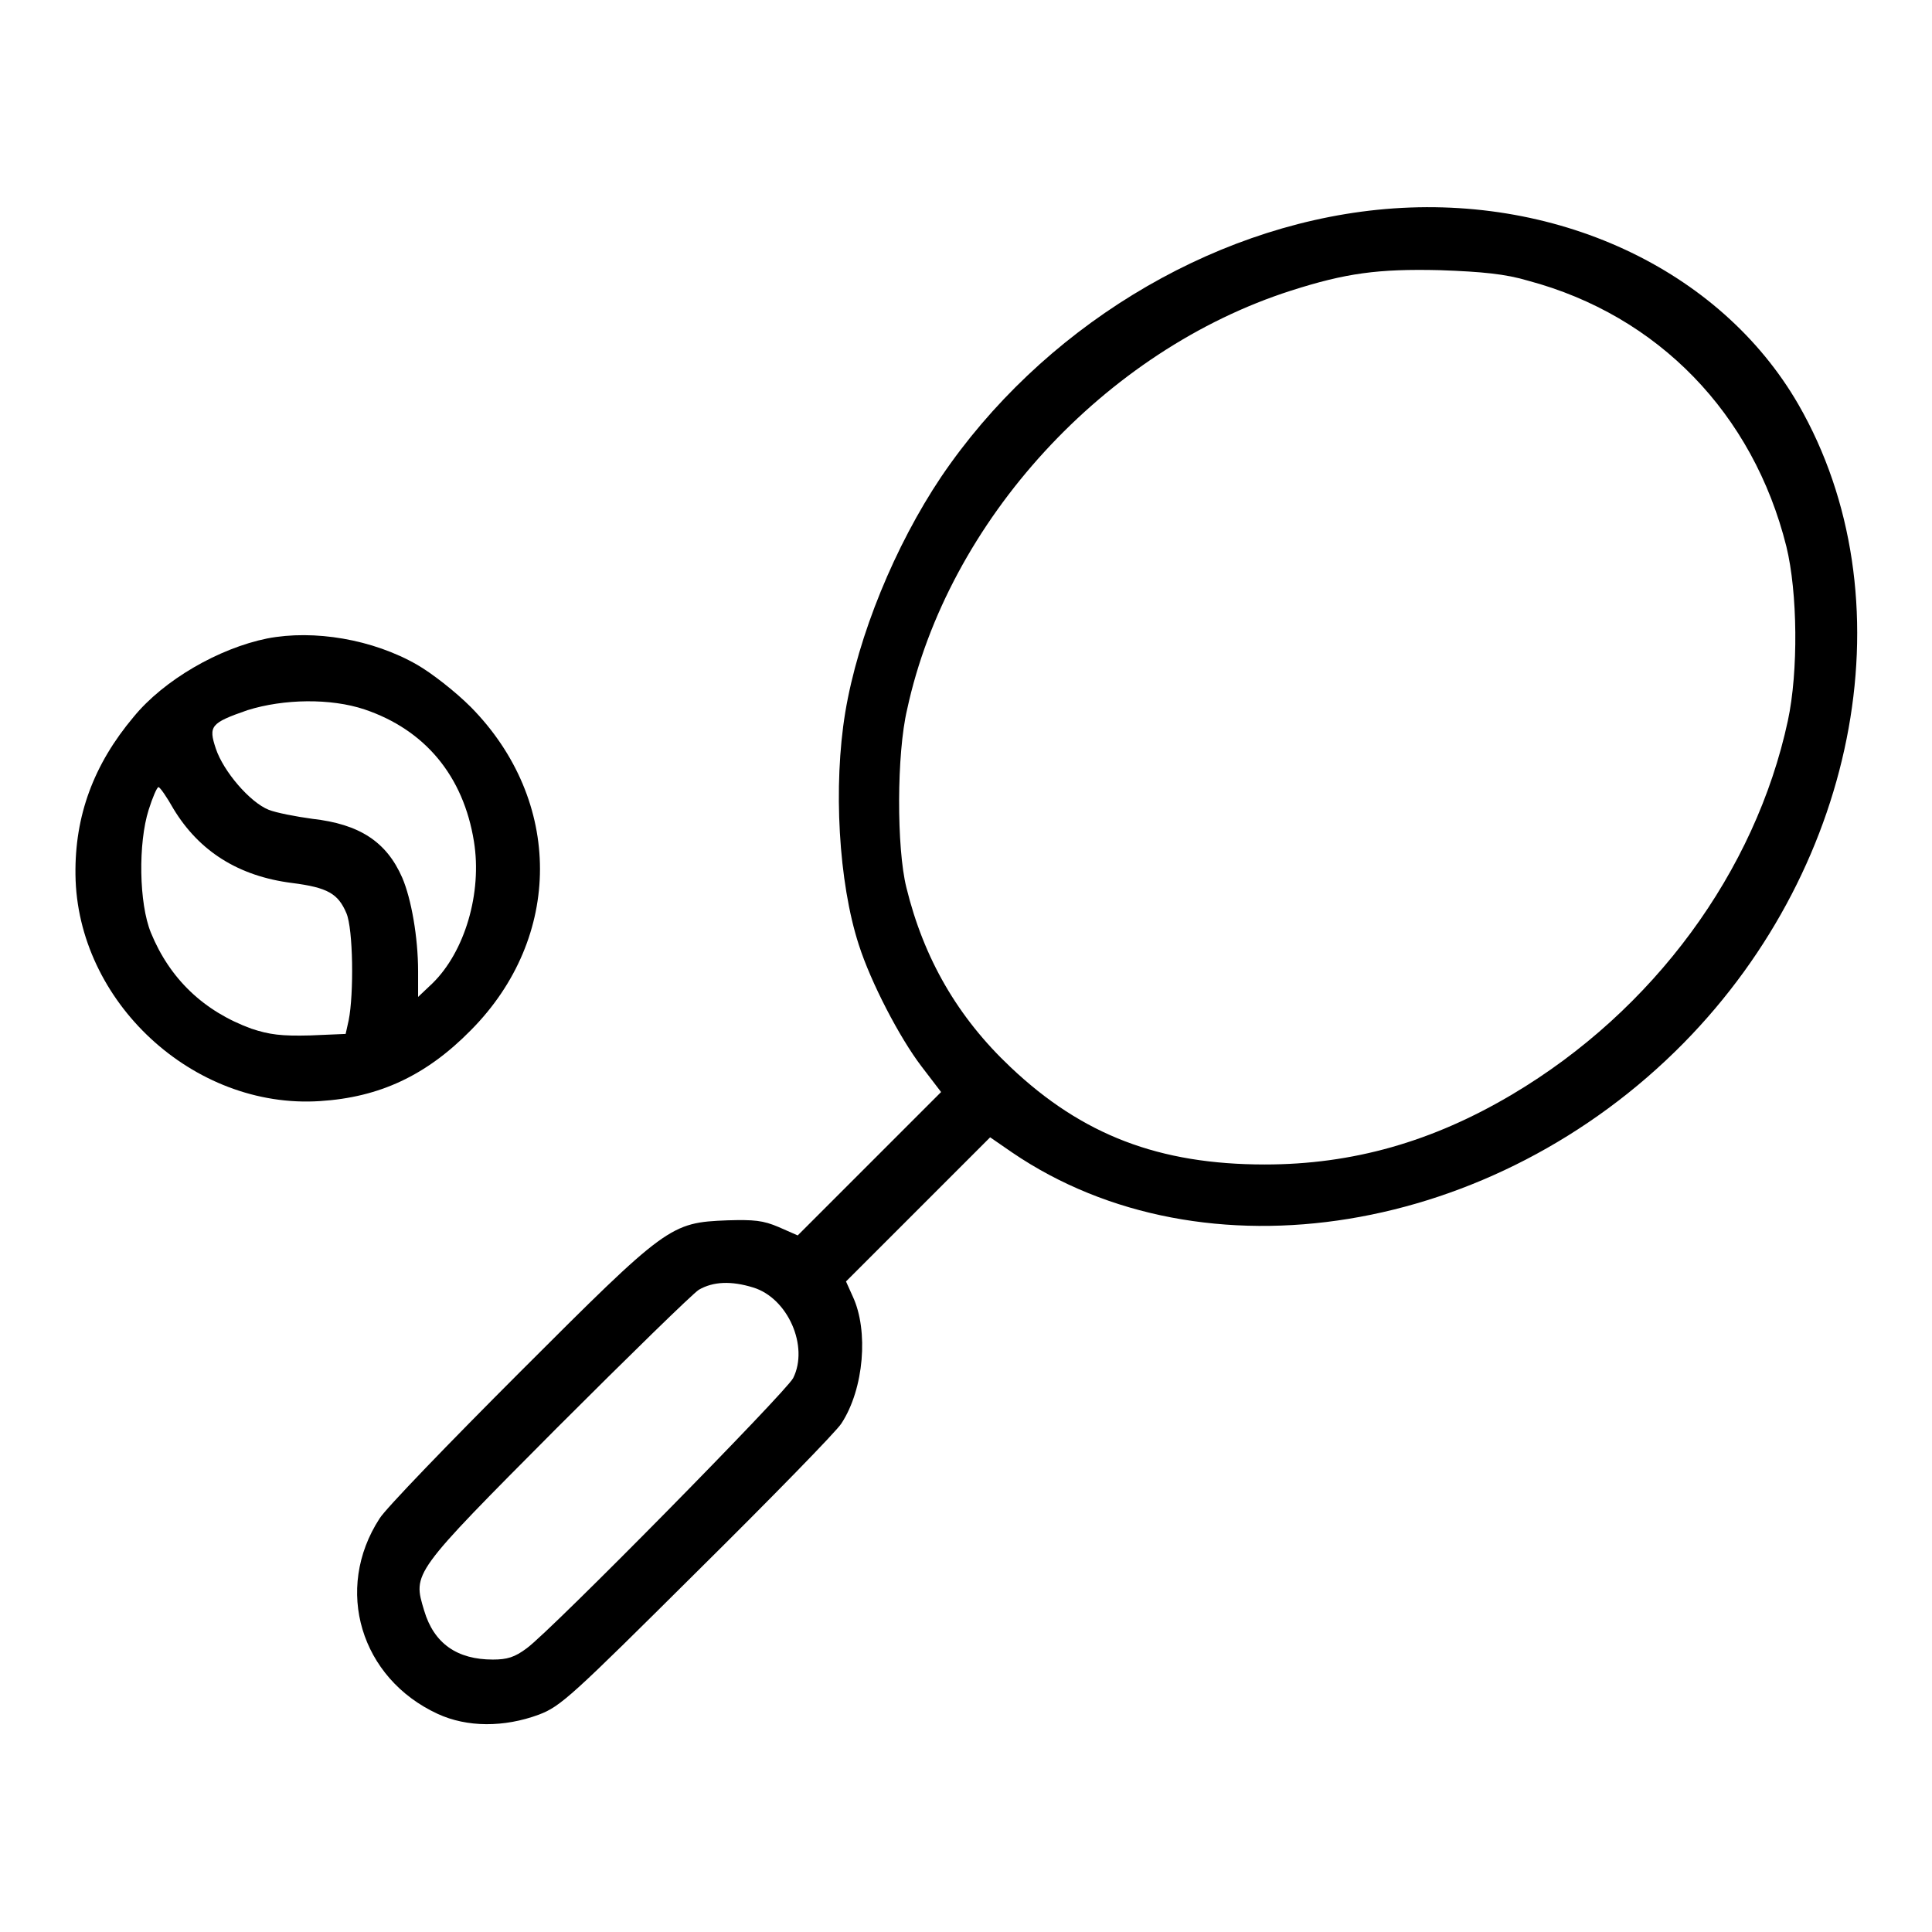
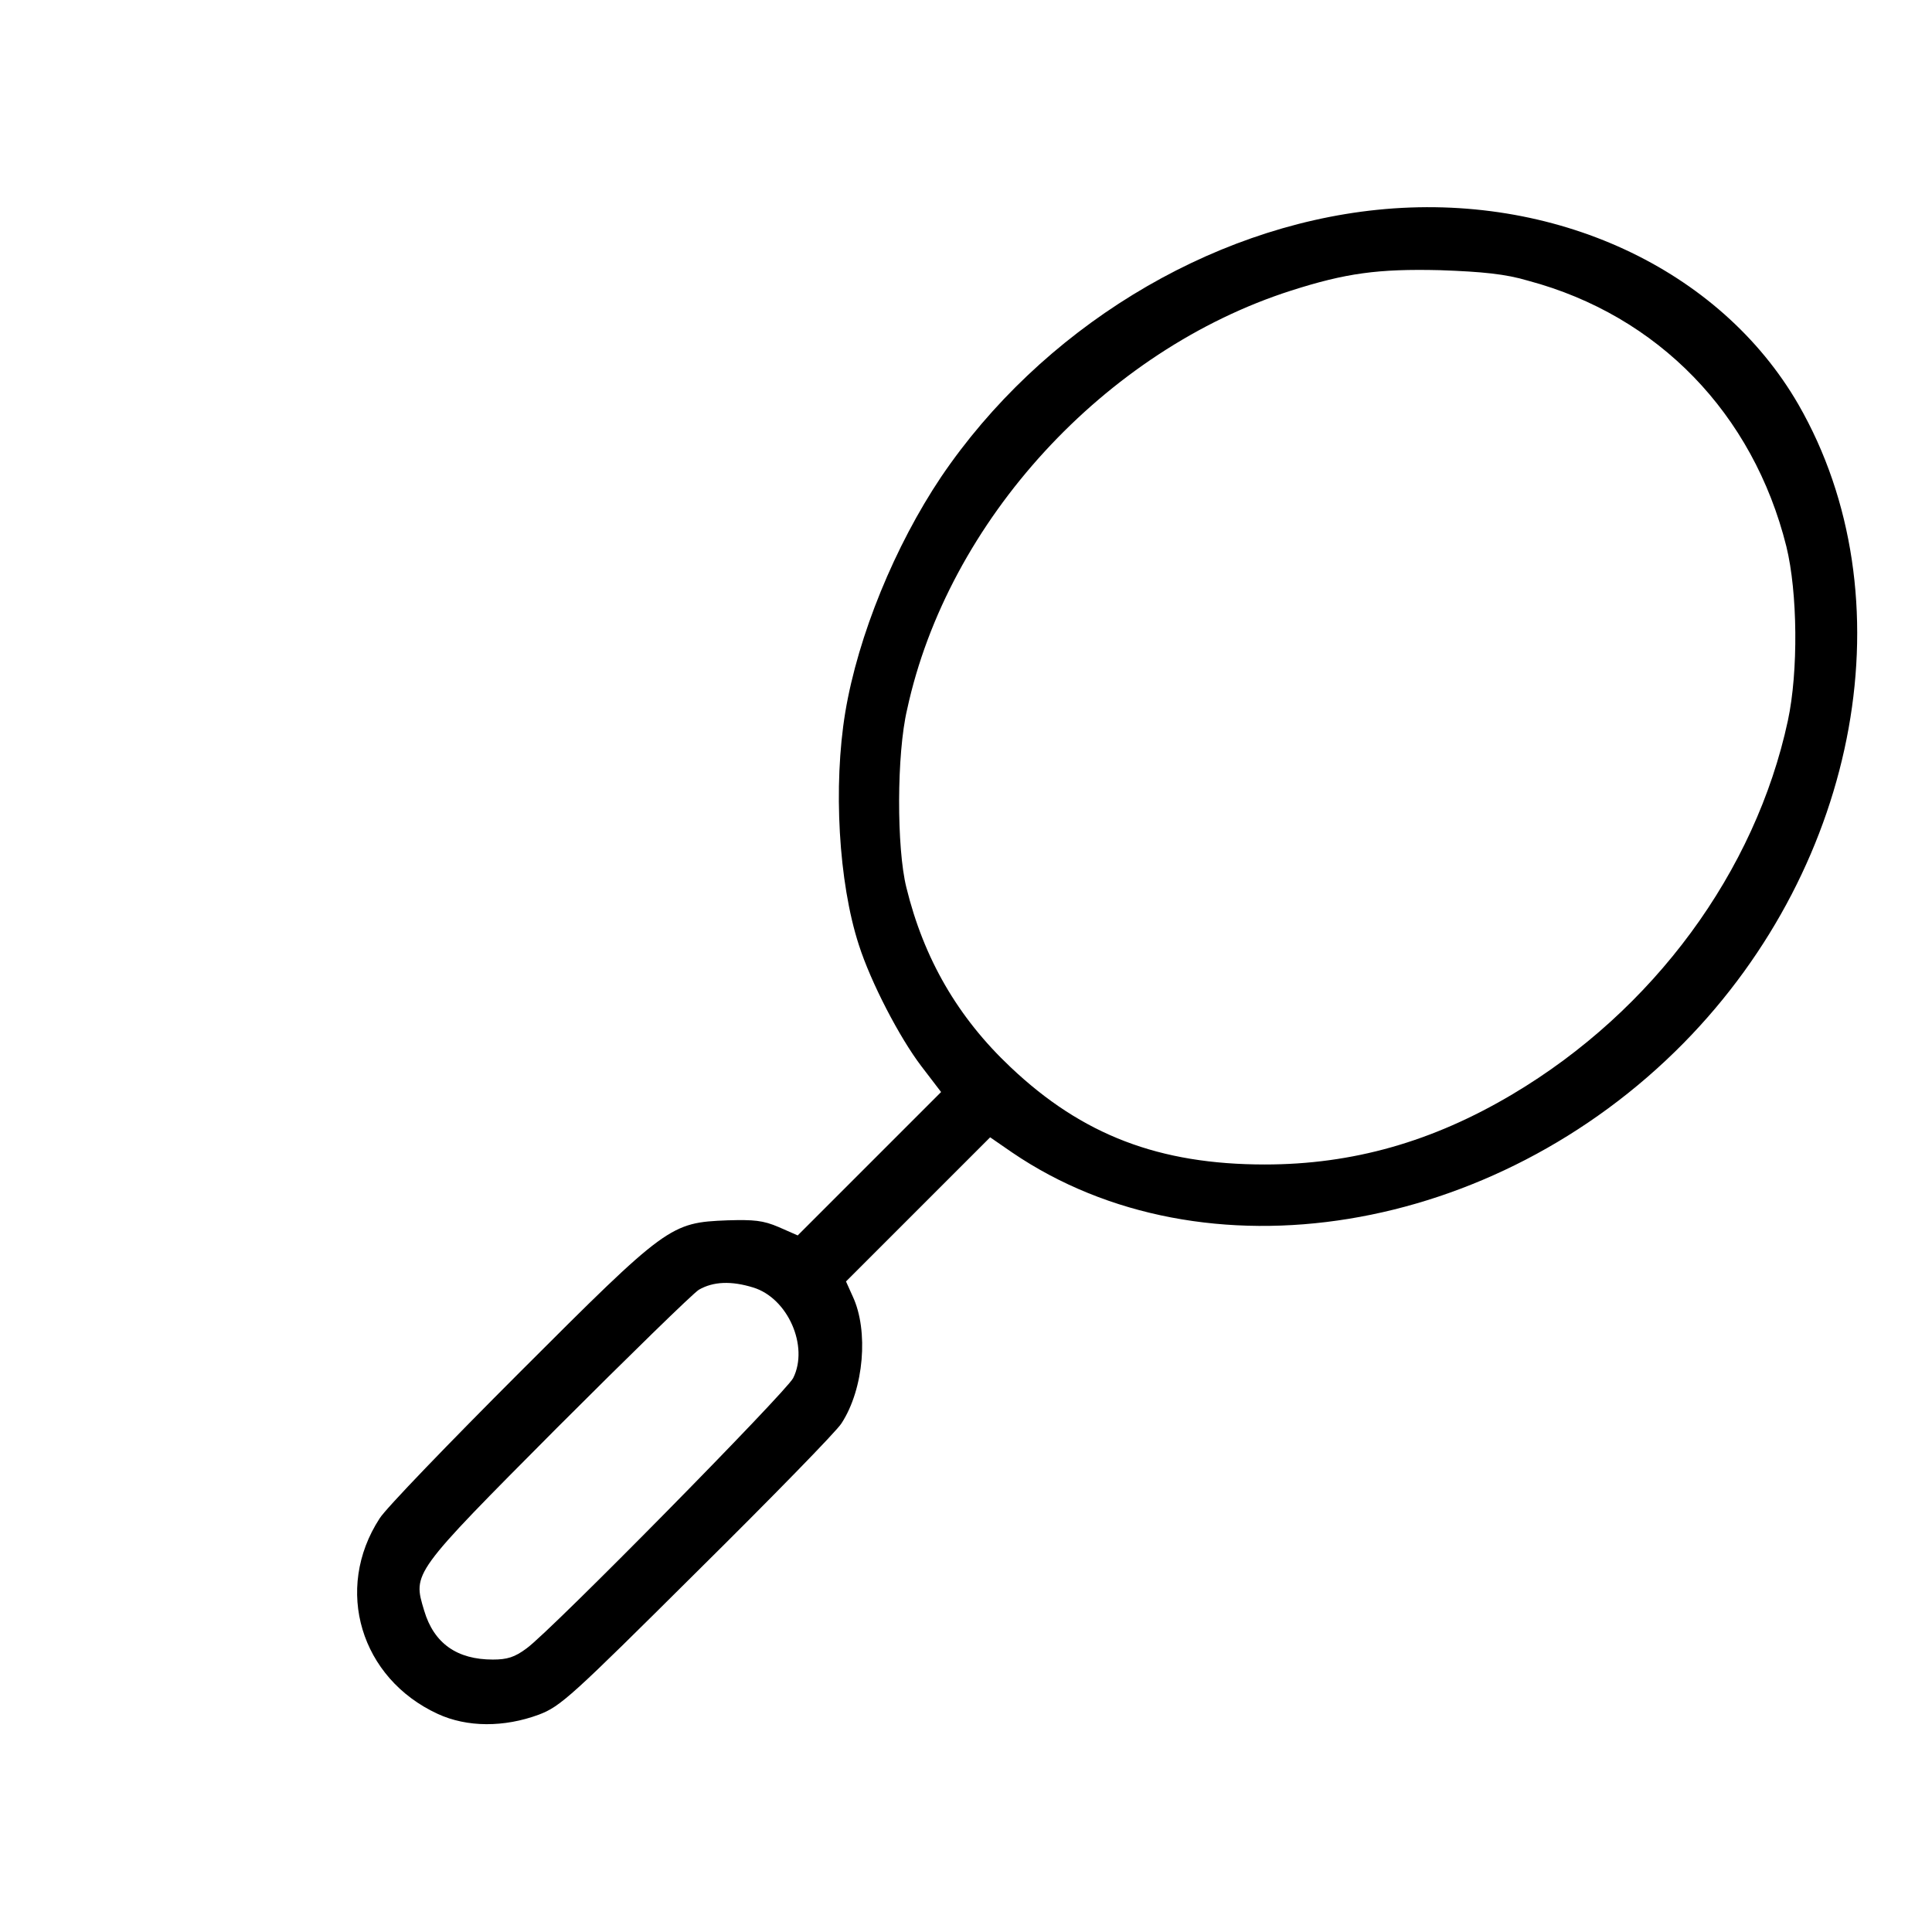
<svg xmlns="http://www.w3.org/2000/svg" version="1.1" x="0px" y="0px" viewBox="0 0 256 256" enable-background="new 0 0 256 256" xml:space="preserve">
  <g>
    <g>
      <g>
        <path fill="#000000" d="M182.5,27.8c-22.5,2.3-44.6,15.9-57.8,35.4c-6.1,9.1-11,21-12.7,31.2c-1.6,9.7-0.9,22.5,1.8,30.8c1.6,5,5.4,12.3,8.3,16.1l2.6,3.4l-9.5,9.5l-9.5,9.5l-2.5-1.1c-2.1-0.9-3.3-1-6.8-0.9c-7.6,0.3-8,0.6-27.5,20.1c-9.4,9.4-17.8,18.1-18.6,19.4c-6.1,9.4-2.5,21.2,7.7,25.9c3.9,1.8,8.8,1.8,13.4,0.1c2.9-1.1,4.3-2.4,21-19c9.8-9.7,18.5-18.6,19.1-19.6c3-4.6,3.6-12.3,1.5-16.8l-0.9-2l9.5-9.5l9.6-9.6l2.9,2c25.4,17.3,63.9,11,89-14.5c23.4-23.8,29.8-59.2,15.2-84.6C227.9,35.6,205.9,25.4,182.5,27.8z M202.5,37.2c17.2,4.6,29.8,17.6,34.2,35.2c1.5,6.1,1.6,16.6,0.2,23.1c-4.3,20-17.8,38.4-36.5,49.5c-10.6,6.3-21.2,9.3-32.8,9.3c-14,0-24.2-3.9-33.7-12.9c-7-6.6-11.5-14.4-13.8-23.8c-1.3-5.2-1.3-17.7,0.1-23.6c5.4-25,26.2-47.6,50.9-55.5c7.2-2.3,11.5-2.9,19.7-2.7C196.4,36,199.5,36.3,202.5,37.2z M99.8,170.6c4.6,1.4,7.4,7.8,5.3,12c-0.9,1.8-32,33.4-35.3,35.8c-1.6,1.2-2.6,1.5-4.5,1.5c-4.7,0-7.8-2.1-9.1-6.5c-1.5-5-1.7-4.8,17.6-24.2c9.5-9.5,18-17.8,18.8-18.3C94.5,169.8,96.9,169.7,99.8,170.6z" />
-         <path fill="#000000" d="M35.4,84.6C29,85.9,21.7,90.1,17.7,95c-5.3,6.3-7.8,13.1-7.7,20.9c0.2,16.8,15.6,31.1,32.4,30c7.9-0.5,14.1-3.4,20-9.4c12.2-12.3,12.2-30.4,0-42.8c-2.1-2.1-5.2-4.5-7.1-5.6C49.4,84.7,41.6,83.4,35.4,84.6z M48.3,94c8,2.7,13.1,8.8,14.5,17.5c1.1,6.8-1.2,14.6-5.5,18.8l-1.9,1.8v-3.4c0-4.5-0.9-9.6-2.1-12.4c-2.1-4.8-5.7-7.1-11.9-7.8c-2.2-0.3-4.8-0.8-5.8-1.2c-2.5-1-6-5.1-7-8.1c-1-3-0.7-3.4,4.2-5.1C37.6,92.6,43.8,92.5,48.3,94z M23,107.2c3.4,5.6,8.6,8.9,15.7,9.8c4.7,0.6,6.1,1.4,7.2,4c0.9,2.1,1,10.7,0.3,14.2l-0.4,1.8l-4.7,0.2c-3.8,0.1-5.4-0.1-7.8-0.9C27,134,22.5,129.7,20,123.6c-1.6-3.9-1.7-11.9-0.3-16.3c0.5-1.6,1.1-3,1.3-3S22.1,105.6,23,107.2z" />
      </g>
    </g>
  </g>
</svg>